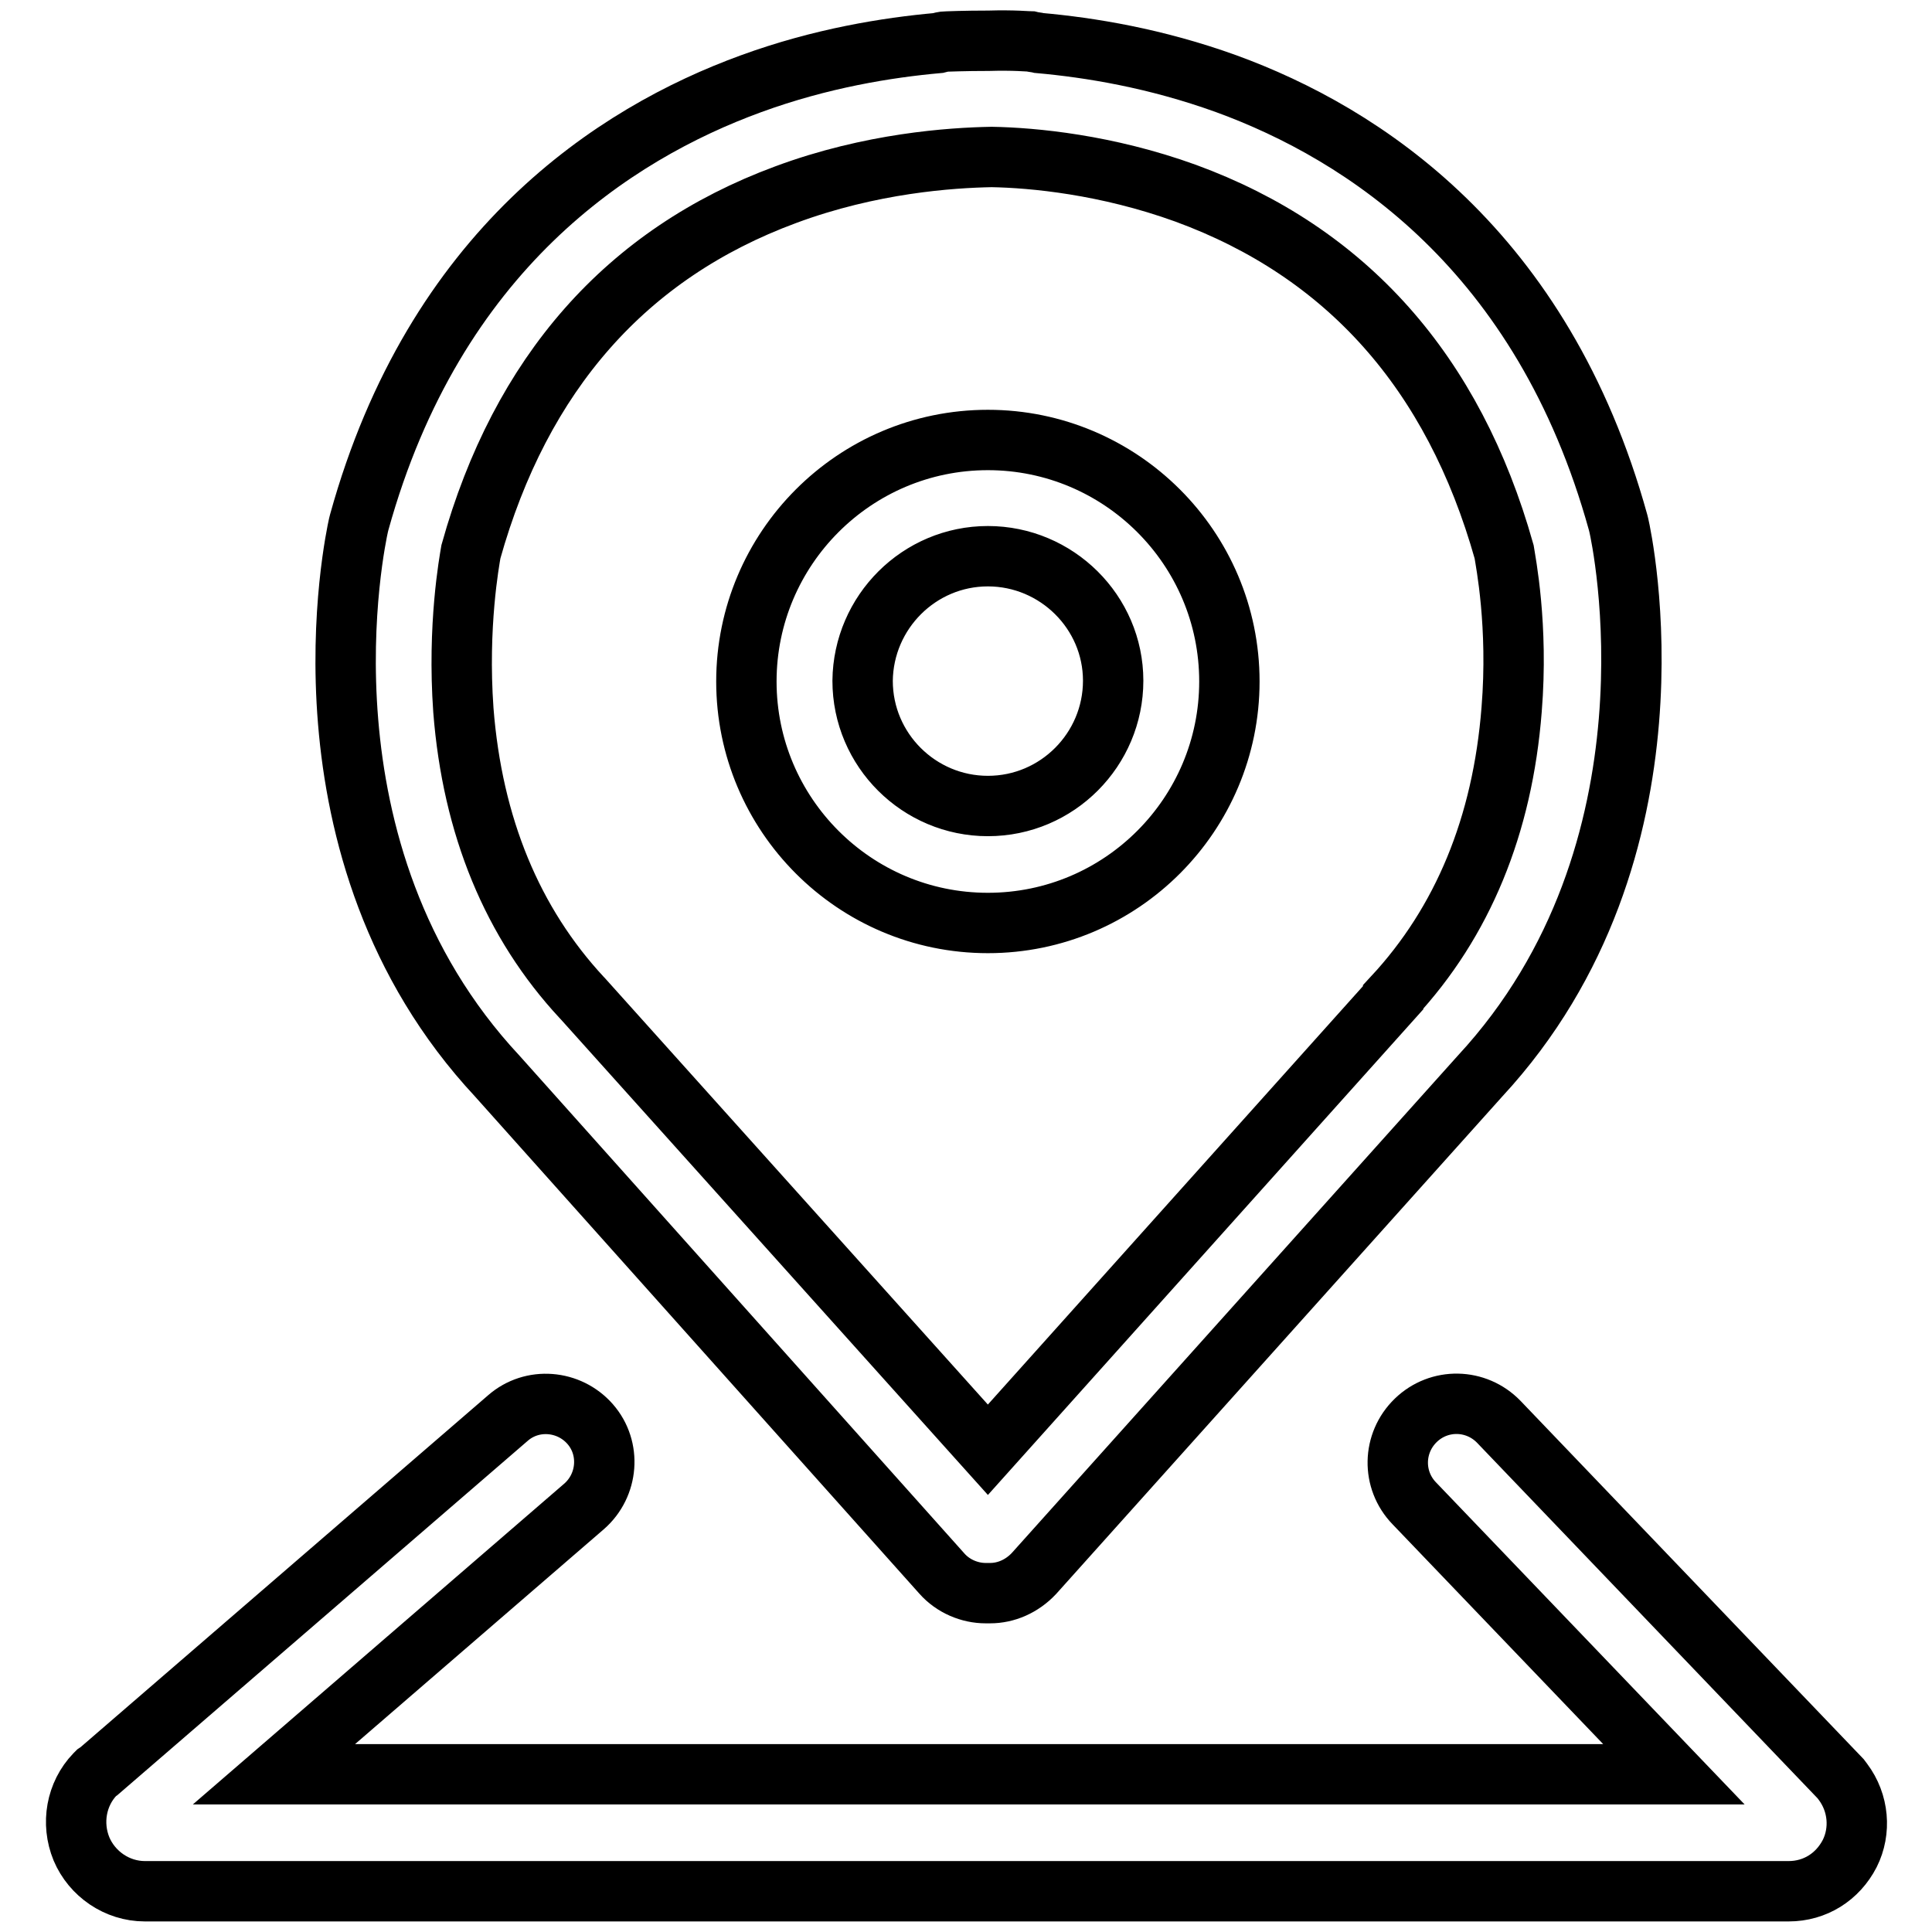
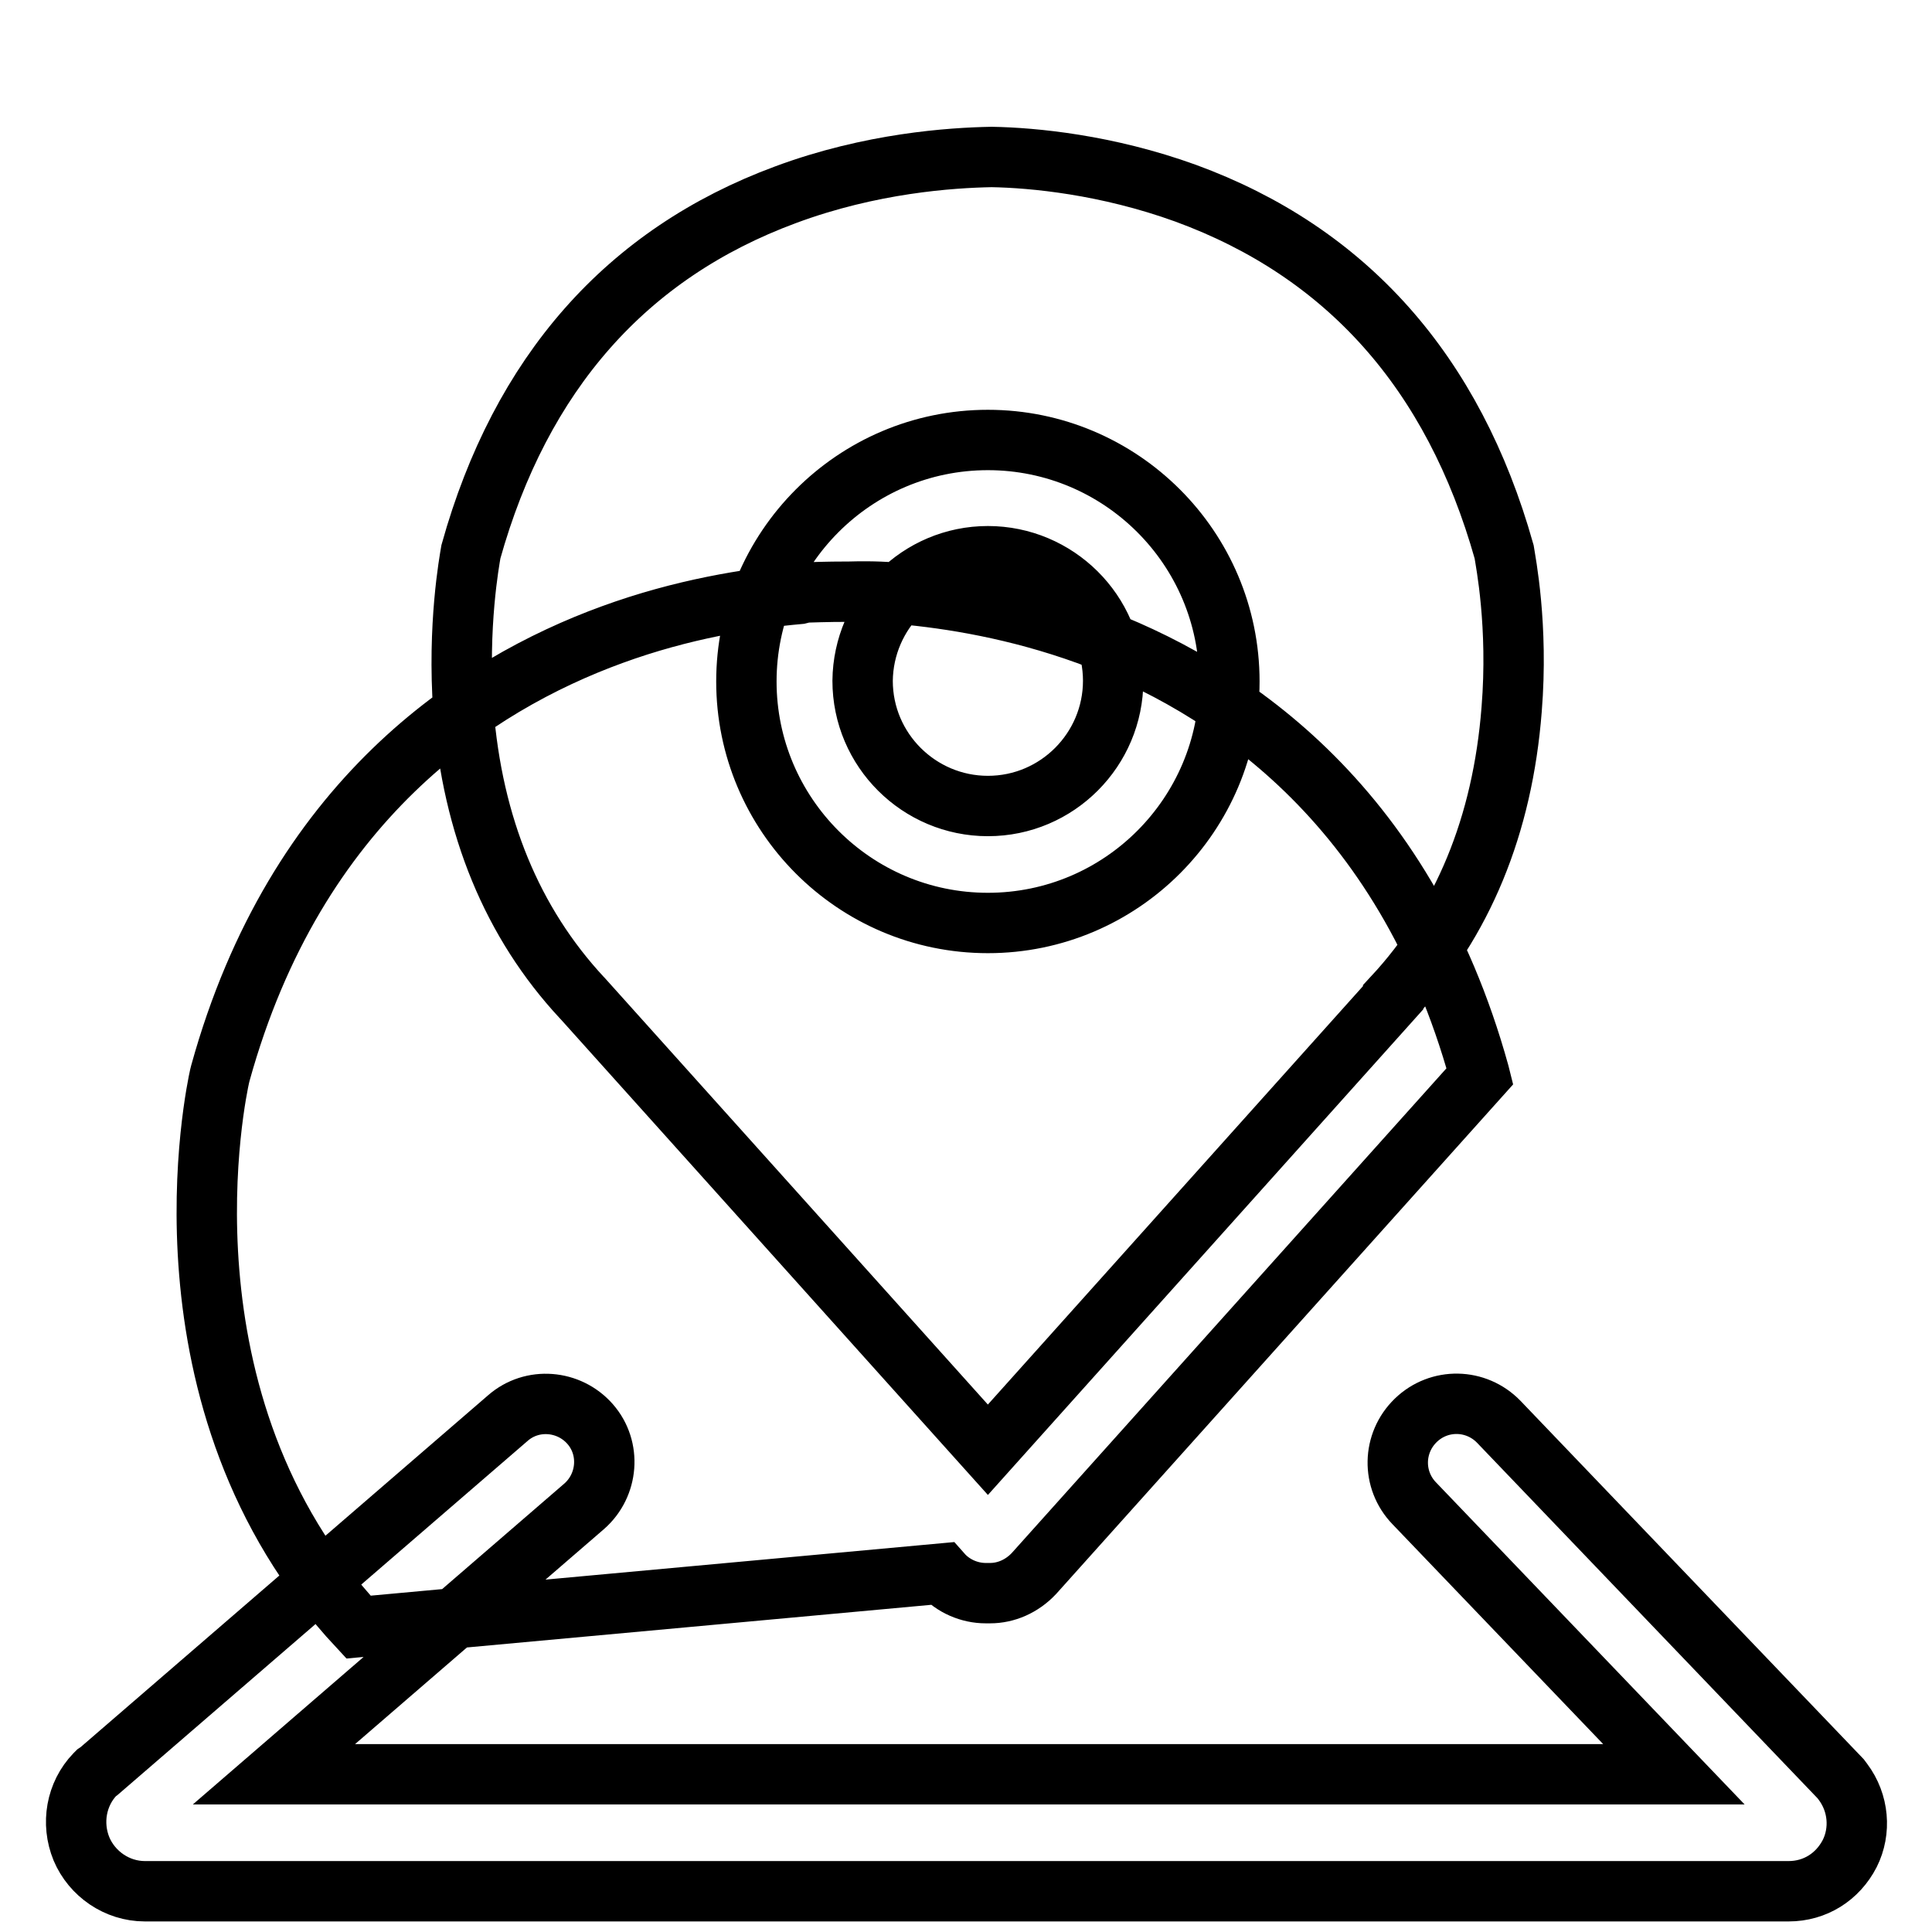
<svg xmlns="http://www.w3.org/2000/svg" version="1.1" x="0px" y="0px" viewBox="0 0 256 256" enable-background="new 0 0 256 256" xml:space="preserve">
  <g>
-     <path stroke-width="8" fill-opacity="0" stroke="#000000" d="M124.8,208.5c1.5,1.7,3.7,2.6,5.8,2.6c0.1,0,0.2,0,0.3,0s0.2,0,0.3,0c2.1,0,4.2-0.9,5.8-2.6l59.1-65.9 c27.7-29.9,18.8-71.3,18.4-73l-0.1-0.4c-10-36.1-33.8-51.5-51.9-58.1c-9.4-3.4-18.1-4.8-24.8-5.4c-0.4-0.1-0.7-0.1-1.1-0.2 c-0.2,0-2.3-0.2-5.6-0.1c-3.3,0-5.4,0.1-5.6,0.1c-0.4,0-0.7,0.1-1.1,0.2c-6.7,0.6-15.5,2-24.8,5.4c-18.1,6.6-41.9,22-51.9,58.1 l-0.1,0.4c-0.4,1.8-9.4,43.2,18.4,73L124.8,208.5z M62.4,73.1c6.6-23.6,20.6-39.5,41.7-47.3c11.3-4.2,21.9-4.9,27.3-5 c5.5,0.1,15.2,1,25.7,4.8c21.3,7.8,35.5,23.7,42.2,47.5c0.2,1.3,1.9,9.8,1,20.9c-1.2,15.4-6.5,28.2-15.7,38.1l0,0.1l-53.7,59.9 l-53.7-59.8l-0.1-0.1c-9.2-9.9-14.5-22.7-15.7-38.1C60.6,82.9,62.2,74.3,62.4,73.1z M130.9,122.3c17.7,0,32-14.4,32-32 c0-17.7-14.4-32-32-32c-17.7,0-32,14.4-32,32C98.9,107.9,113.2,122.3,130.9,122.3z M130.9,73.7c9.1,0,16.6,7.4,16.6,16.5 c0,9.1-7.4,16.6-16.6,16.6c-9.1,0-16.6-7.4-16.6-16.6C114.4,81.1,121.8,73.7,130.9,73.7z M244.2,236.1l-0.3-0.4l-45.3-47.3 c-3-3.1-7.9-3.2-11-0.2c-3.1,3-3.2,7.9-0.2,11l34.4,35.9H36.3l41.1-35.5c3.2-2.8,3.6-7.7,0.8-10.9c-2.8-3.2-7.7-3.6-10.9-0.8 l-54.2,46.8l-0.3,0.2l-0.2,0.2c-2.5,2.6-3.2,6.5-1.8,9.9c1.4,3.3,4.7,5.6,8.4,5.6h217.8c3.5,0,6.5-1.9,8.1-5 C246.6,242.6,246.3,238.9,244.2,236.1z" />
+     <path stroke-width="8" fill-opacity="0" stroke="#000000" d="M124.8,208.5c1.5,1.7,3.7,2.6,5.8,2.6c0.1,0,0.2,0,0.3,0s0.2,0,0.3,0c2.1,0,4.2-0.9,5.8-2.6l59.1-65.9 l-0.1-0.4c-10-36.1-33.8-51.5-51.9-58.1c-9.4-3.4-18.1-4.8-24.8-5.4c-0.4-0.1-0.7-0.1-1.1-0.2 c-0.2,0-2.3-0.2-5.6-0.1c-3.3,0-5.4,0.1-5.6,0.1c-0.4,0-0.7,0.1-1.1,0.2c-6.7,0.6-15.5,2-24.8,5.4c-18.1,6.6-41.9,22-51.9,58.1 l-0.1,0.4c-0.4,1.8-9.4,43.2,18.4,73L124.8,208.5z M62.4,73.1c6.6-23.6,20.6-39.5,41.7-47.3c11.3-4.2,21.9-4.9,27.3-5 c5.5,0.1,15.2,1,25.7,4.8c21.3,7.8,35.5,23.7,42.2,47.5c0.2,1.3,1.9,9.8,1,20.9c-1.2,15.4-6.5,28.2-15.7,38.1l0,0.1l-53.7,59.9 l-53.7-59.8l-0.1-0.1c-9.2-9.9-14.5-22.7-15.7-38.1C60.6,82.9,62.2,74.3,62.4,73.1z M130.9,122.3c17.7,0,32-14.4,32-32 c0-17.7-14.4-32-32-32c-17.7,0-32,14.4-32,32C98.9,107.9,113.2,122.3,130.9,122.3z M130.9,73.7c9.1,0,16.6,7.4,16.6,16.5 c0,9.1-7.4,16.6-16.6,16.6c-9.1,0-16.6-7.4-16.6-16.6C114.4,81.1,121.8,73.7,130.9,73.7z M244.2,236.1l-0.3-0.4l-45.3-47.3 c-3-3.1-7.9-3.2-11-0.2c-3.1,3-3.2,7.9-0.2,11l34.4,35.9H36.3l41.1-35.5c3.2-2.8,3.6-7.7,0.8-10.9c-2.8-3.2-7.7-3.6-10.9-0.8 l-54.2,46.8l-0.3,0.2l-0.2,0.2c-2.5,2.6-3.2,6.5-1.8,9.9c1.4,3.3,4.7,5.6,8.4,5.6h217.8c3.5,0,6.5-1.9,8.1-5 C246.6,242.6,246.3,238.9,244.2,236.1z" />
  </g>
</svg>